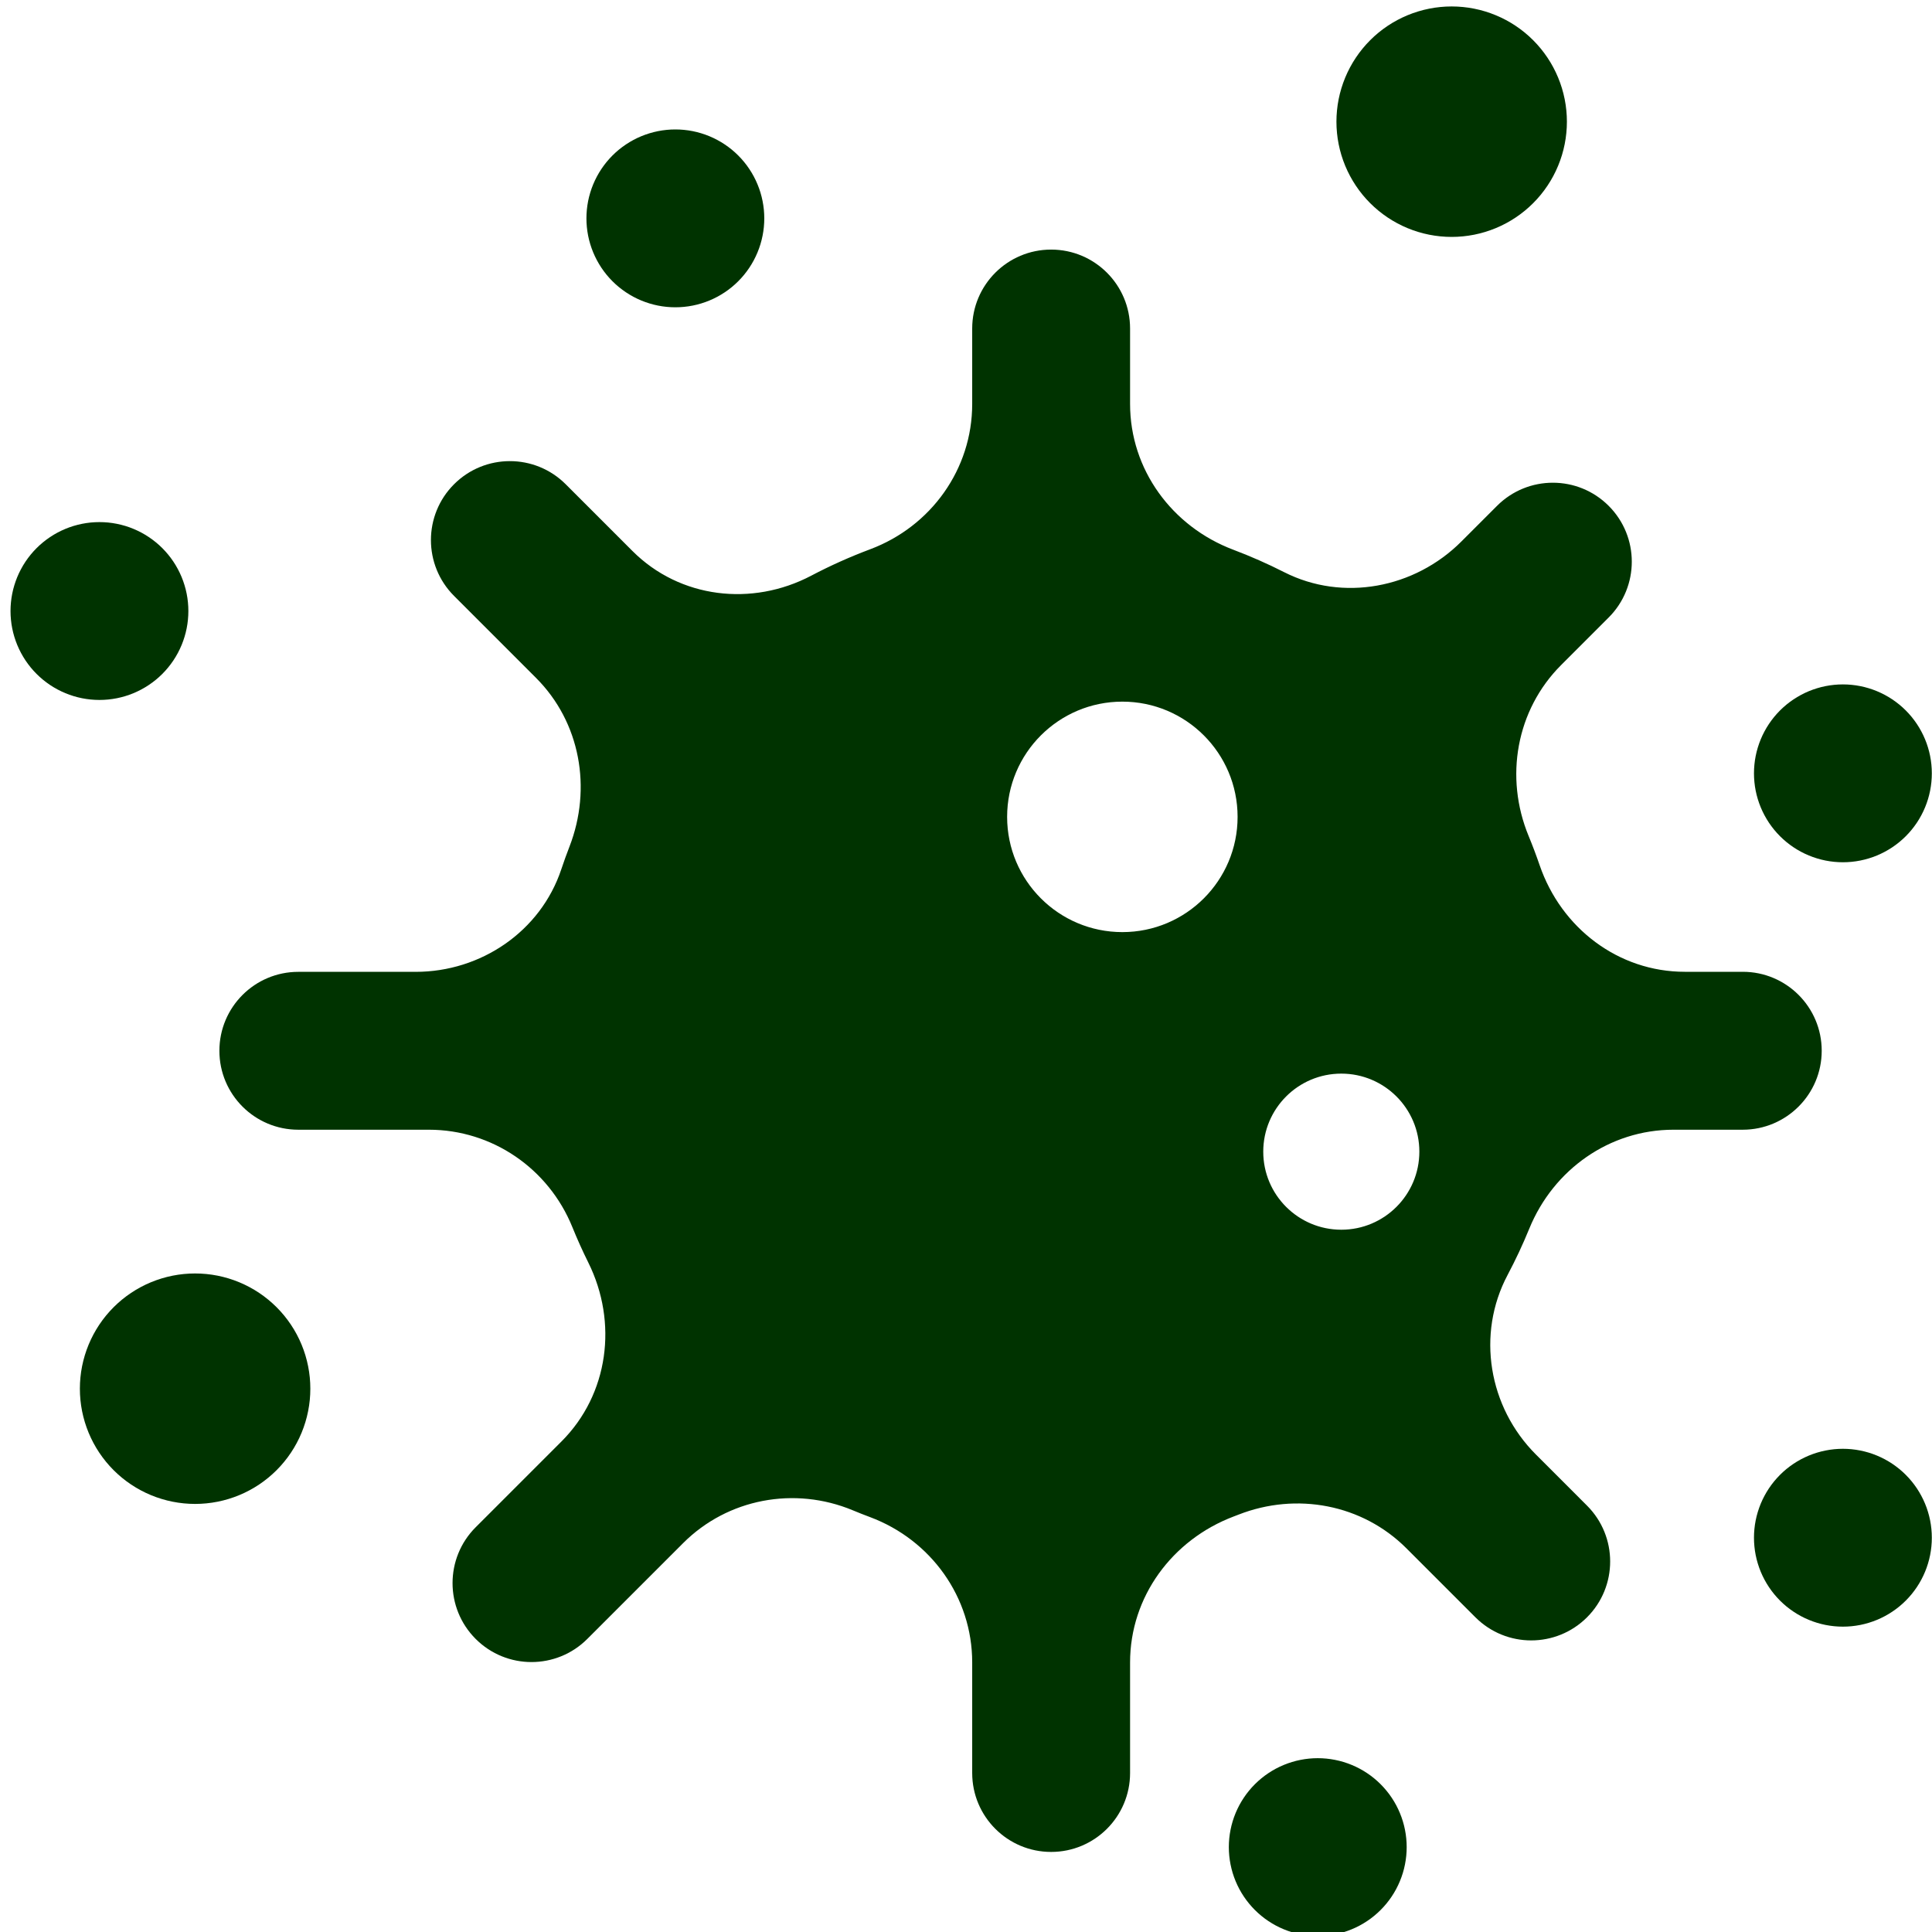
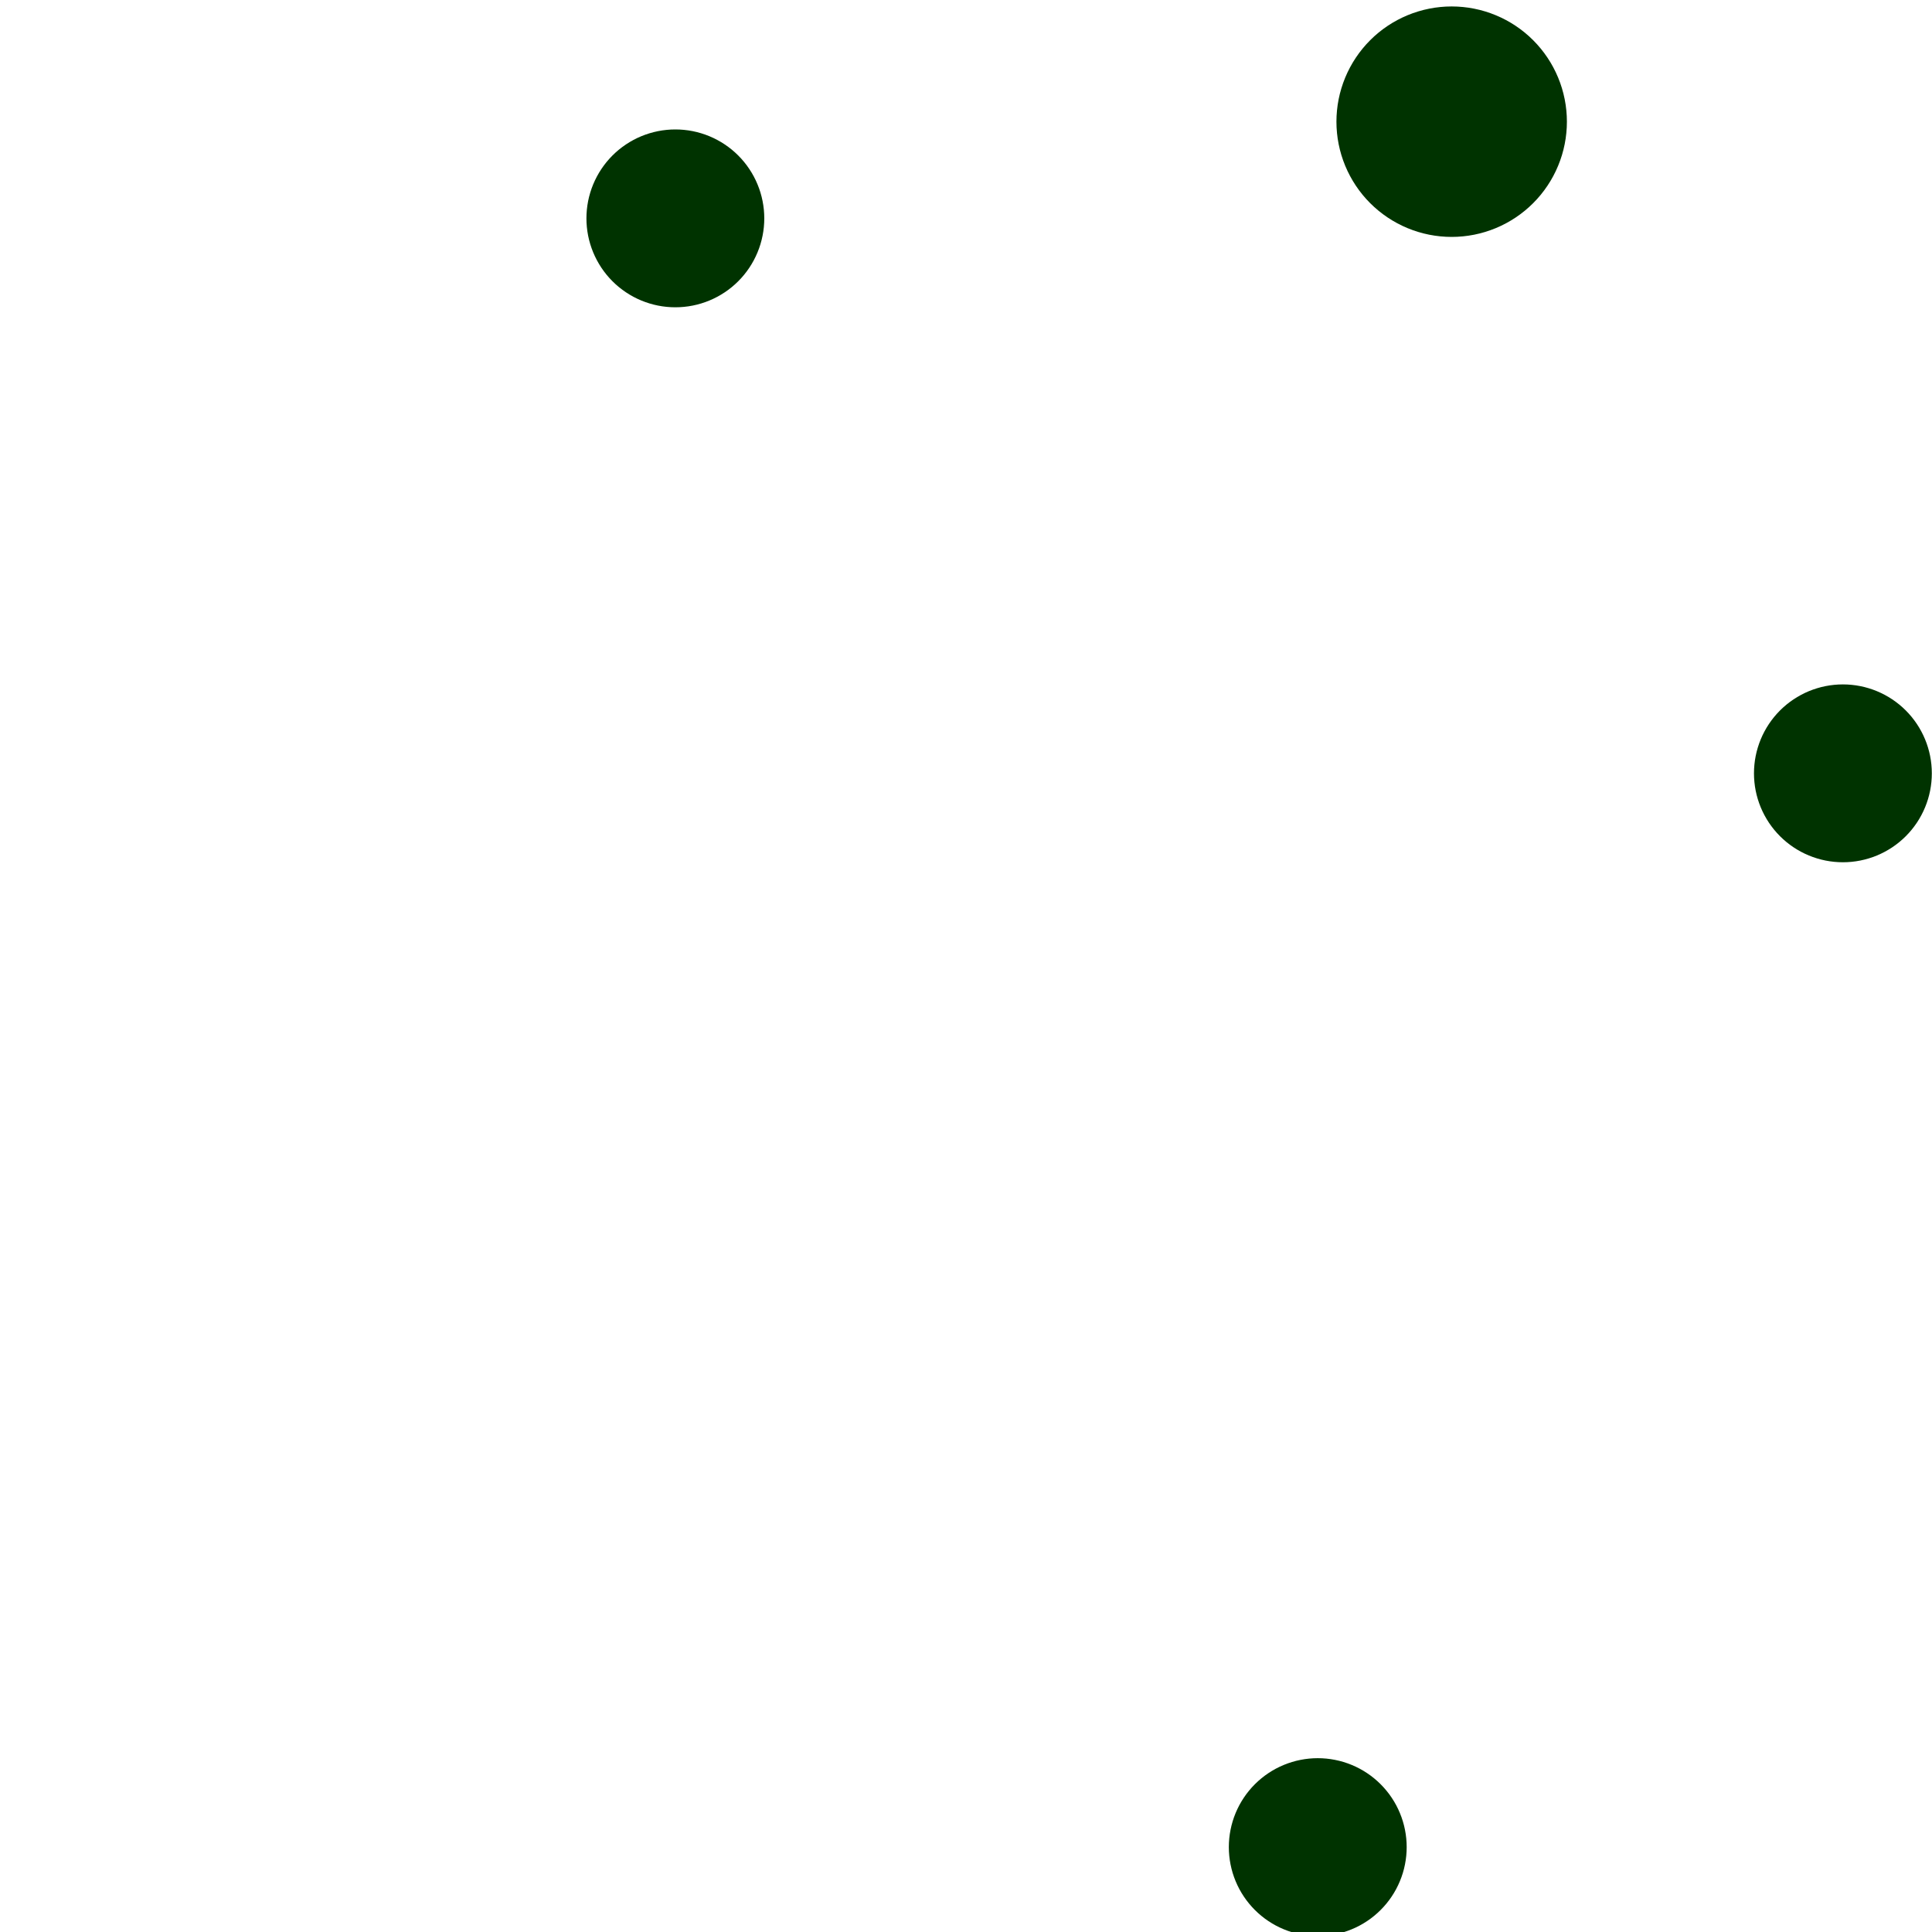
<svg xmlns="http://www.w3.org/2000/svg" width="1080" zoomAndPan="magnify" viewBox="0 0 810 810" height="1080" preserveAspectRatio="xMidYMid meet" version="1.2">
  <defs>
    <clipPath id="188270097c">
      <path d="M 735 286 L 809.918 286 L 809.918 362 L 735 362 Z M 735 286 " />
    </clipPath>
    <clipPath id="0c021ec959">
-       <path d="M 4.418 218 L 79 218 L 79 294 L 4.418 294 Z M 4.418 218 " />
-     </clipPath>
+       </clipPath>
    <clipPath id="b649e8a204">
-       <path d="M 735 607 L 809.918 607 L 809.918 682 L 735 682 Z M 735 607 " />
-     </clipPath>
+       </clipPath>
  </defs>
  <g id="7acee762e5">
    <path style=" stroke:none;fill-rule:nonzero;fill:#003300;fill-opacity:1;" d="M 320.43 91.551 C 320.43 92.773 320.367 93.988 320.25 95.207 C 320.129 96.422 319.949 97.625 319.711 98.824 C 319.473 100.023 319.176 101.203 318.824 102.375 C 318.469 103.543 318.059 104.691 317.59 105.816 C 317.121 106.945 316.602 108.047 316.027 109.125 C 315.449 110.203 314.824 111.25 314.145 112.266 C 313.465 113.277 312.738 114.258 311.965 115.203 C 311.191 116.145 310.371 117.051 309.508 117.914 C 308.645 118.777 307.742 119.598 306.797 120.371 C 305.852 121.145 304.875 121.871 303.859 122.551 C 302.844 123.227 301.797 123.855 300.719 124.43 C 299.645 125.008 298.539 125.527 297.414 125.996 C 296.285 126.461 295.137 126.875 293.969 127.227 C 292.801 127.582 291.617 127.879 290.418 128.117 C 289.223 128.355 288.016 128.535 286.801 128.652 C 285.586 128.773 284.367 128.832 283.145 128.832 C 281.926 128.832 280.707 128.773 279.492 128.652 C 278.277 128.535 277.07 128.355 275.871 128.117 C 274.676 127.879 273.492 127.582 272.324 127.227 C 271.156 126.875 270.008 126.461 268.879 125.996 C 267.75 125.527 266.648 125.008 265.57 124.43 C 264.492 123.855 263.449 123.227 262.434 122.551 C 261.418 121.871 260.438 121.145 259.492 120.371 C 258.551 119.598 257.645 118.777 256.781 117.914 C 255.918 117.051 255.102 116.145 254.324 115.203 C 253.551 114.258 252.824 113.277 252.145 112.266 C 251.469 111.25 250.84 110.203 250.266 109.125 C 249.691 108.047 249.168 106.945 248.699 105.816 C 248.234 104.691 247.824 103.543 247.469 102.375 C 247.113 101.203 246.816 100.023 246.578 98.824 C 246.34 97.625 246.164 96.422 246.043 95.207 C 245.922 93.988 245.863 92.773 245.863 91.551 C 245.863 90.328 245.922 89.113 246.043 87.898 C 246.164 86.68 246.34 85.477 246.578 84.277 C 246.816 83.078 247.113 81.898 247.469 80.727 C 247.824 79.559 248.234 78.41 248.699 77.285 C 249.168 76.156 249.691 75.055 250.266 73.977 C 250.84 72.898 251.469 71.852 252.145 70.84 C 252.824 69.824 253.551 68.844 254.324 67.898 C 255.102 66.957 255.918 66.051 256.781 65.188 C 257.645 64.324 258.551 63.508 259.492 62.73 C 260.438 61.957 261.418 61.23 262.434 60.551 C 263.449 59.875 264.492 59.246 265.57 58.672 C 266.648 58.094 267.75 57.574 268.879 57.105 C 270.008 56.641 271.156 56.227 272.324 55.875 C 273.492 55.52 274.676 55.223 275.871 54.984 C 277.07 54.746 278.277 54.566 279.492 54.449 C 280.707 54.328 281.926 54.27 283.145 54.27 C 284.367 54.27 285.586 54.328 286.801 54.449 C 288.016 54.566 289.223 54.746 290.418 54.984 C 291.617 55.223 292.801 55.52 293.969 55.875 C 295.137 56.227 296.285 56.641 297.414 57.105 C 298.539 57.574 299.645 58.094 300.719 58.672 C 301.797 59.246 302.844 59.875 303.859 60.551 C 304.875 61.23 305.852 61.957 306.797 62.73 C 307.742 63.508 308.645 64.324 309.508 65.188 C 310.371 66.051 311.191 66.957 311.965 67.898 C 312.738 68.844 313.465 69.824 314.145 70.84 C 314.824 71.852 315.449 72.898 316.027 73.977 C 316.602 75.055 317.121 76.156 317.59 77.285 C 318.059 78.41 318.469 79.559 318.824 80.727 C 319.176 81.898 319.473 83.078 319.711 84.277 C 319.949 85.477 320.129 86.68 320.25 87.898 C 320.367 89.113 320.43 90.328 320.43 91.551 Z M 320.43 91.551 " />
    <g clip-rule="nonzero" clip-path="url(#188270097c)">
      <path style=" stroke:none;fill-rule:nonzero;fill:#003300;fill-opacity:1;" d="M 809.926 324.223 C 809.926 325.445 809.867 326.66 809.746 327.879 C 809.629 329.094 809.449 330.297 809.211 331.496 C 808.973 332.695 808.676 333.875 808.32 335.047 C 807.969 336.215 807.559 337.363 807.09 338.488 C 806.621 339.617 806.102 340.723 805.523 341.797 C 804.949 342.875 804.324 343.922 803.645 344.938 C 802.965 345.949 802.238 346.93 801.465 347.875 C 800.691 348.82 799.871 349.723 799.008 350.586 C 798.145 351.449 797.242 352.27 796.297 353.043 C 795.352 353.816 794.375 354.543 793.359 355.223 C 792.344 355.898 791.297 356.527 790.219 357.102 C 789.145 357.68 788.039 358.199 786.914 358.668 C 785.785 359.133 784.637 359.547 783.469 359.898 C 782.301 360.254 781.117 360.551 779.918 360.789 C 778.723 361.027 777.516 361.207 776.301 361.324 C 775.086 361.445 773.867 361.504 772.645 361.504 C 771.426 361.504 770.207 361.445 768.992 361.324 C 767.777 361.207 766.57 361.027 765.371 360.789 C 764.176 360.551 762.992 360.254 761.824 359.898 C 760.652 359.547 759.504 359.133 758.379 358.668 C 757.25 358.199 756.148 357.68 755.07 357.102 C 753.992 356.527 752.945 355.898 751.934 355.223 C 750.918 354.543 749.938 353.816 748.992 353.043 C 748.051 352.27 747.145 351.449 746.281 350.586 C 745.418 349.723 744.602 348.82 743.824 347.875 C 743.051 346.93 742.324 345.949 741.645 344.938 C 740.969 343.922 740.34 342.875 739.766 341.797 C 739.188 340.723 738.668 339.617 738.199 338.488 C 737.734 337.363 737.324 336.215 736.969 335.047 C 736.613 333.875 736.316 332.695 736.078 331.496 C 735.84 330.297 735.66 329.094 735.543 327.879 C 735.422 326.66 735.363 325.445 735.363 324.223 C 735.363 323 735.422 321.785 735.543 320.57 C 735.66 319.352 735.84 318.148 736.078 316.949 C 736.316 315.75 736.613 314.57 736.969 313.398 C 737.324 312.23 737.734 311.082 738.199 309.957 C 738.668 308.828 739.188 307.727 739.766 306.648 C 740.34 305.57 740.969 304.523 741.645 303.512 C 742.324 302.496 743.051 301.516 743.824 300.57 C 744.602 299.629 745.418 298.723 746.281 297.859 C 747.145 296.996 748.051 296.18 748.992 295.402 C 749.938 294.629 750.918 293.902 751.934 293.223 C 752.949 292.547 753.992 291.918 755.07 291.344 C 756.148 290.766 757.25 290.246 758.379 289.777 C 759.504 289.312 760.652 288.902 761.824 288.547 C 762.992 288.191 764.176 287.895 765.371 287.656 C 766.57 287.418 767.777 287.238 768.992 287.121 C 770.207 287 771.426 286.941 772.645 286.941 C 773.867 286.941 775.086 287 776.301 287.121 C 777.516 287.238 778.723 287.418 779.918 287.656 C 781.117 287.895 782.301 288.191 783.469 288.547 C 784.637 288.902 785.785 289.312 786.914 289.777 C 788.039 290.246 789.145 290.766 790.219 291.344 C 791.297 291.918 792.344 292.547 793.359 293.223 C 794.375 293.902 795.352 294.629 796.297 295.402 C 797.242 296.18 798.145 296.996 799.008 297.859 C 799.871 298.723 800.691 299.629 801.465 300.57 C 802.238 301.516 802.965 302.496 803.645 303.512 C 804.324 304.523 804.949 305.57 805.523 306.648 C 806.102 307.727 806.621 308.828 807.09 309.957 C 807.559 311.082 807.969 312.23 808.32 313.398 C 808.676 314.57 808.973 315.75 809.211 316.949 C 809.449 318.148 809.629 319.352 809.746 320.57 C 809.867 321.785 809.926 323 809.926 324.223 Z M 809.926 324.223 " />
    </g>
    <path style=" stroke:none;fill-rule:nonzero;fill:#003300;fill-opacity:1;" d="M 589.758 774.406 C 589.758 775.629 589.699 776.848 589.578 778.062 C 589.457 779.277 589.281 780.484 589.039 781.68 C 588.805 782.879 588.508 784.062 588.152 785.23 C 587.797 786.398 587.387 787.547 586.918 788.676 C 586.453 789.805 585.93 790.906 585.355 791.984 C 584.781 793.059 584.152 794.105 583.473 795.121 C 582.797 796.137 582.07 797.117 581.293 798.059 C 580.52 799.004 579.699 799.906 578.836 800.77 C 577.973 801.633 577.07 802.453 576.125 803.227 C 575.184 804.004 574.203 804.73 573.188 805.406 C 572.172 806.086 571.125 806.711 570.051 807.289 C 568.973 807.863 567.871 808.387 566.742 808.852 C 565.613 809.32 564.465 809.73 563.297 810.086 C 562.129 810.438 560.945 810.734 559.75 810.973 C 558.551 811.211 557.344 811.391 556.129 811.512 C 554.914 811.629 553.695 811.691 552.477 811.691 C 551.254 811.691 550.035 811.629 548.82 811.512 C 547.605 811.391 546.398 811.211 545.203 810.973 C 544.004 810.734 542.82 810.438 541.652 810.086 C 540.484 809.73 539.336 809.32 538.207 808.852 C 537.078 808.387 535.977 807.863 534.898 807.289 C 533.824 806.711 532.777 806.086 531.762 805.406 C 530.746 804.73 529.766 804.004 528.824 803.227 C 527.879 802.453 526.977 801.633 526.113 800.77 C 525.25 799.906 524.43 799.004 523.656 798.059 C 522.879 797.117 522.156 796.137 521.477 795.121 C 520.797 794.105 520.172 793.059 519.594 791.984 C 519.02 790.906 518.496 789.805 518.031 788.676 C 517.562 787.547 517.152 786.398 516.797 785.23 C 516.445 784.062 516.148 782.879 515.91 781.68 C 515.672 780.484 515.492 779.277 515.371 778.062 C 515.254 776.848 515.191 775.629 515.191 774.406 C 515.191 773.188 515.254 771.969 515.371 770.754 C 515.492 769.539 515.672 768.332 515.91 767.133 C 516.148 765.938 516.445 764.754 516.797 763.586 C 517.152 762.418 517.562 761.27 518.031 760.141 C 518.496 759.012 519.02 757.91 519.594 756.832 C 520.172 755.758 520.797 754.711 521.477 753.695 C 522.156 752.68 522.879 751.699 523.656 750.758 C 524.43 749.812 525.25 748.91 526.113 748.047 C 526.977 747.184 527.879 746.363 528.824 745.59 C 529.766 744.812 530.746 744.086 531.762 743.41 C 532.777 742.73 533.824 742.102 534.898 741.527 C 535.977 740.953 537.078 740.43 538.207 739.965 C 539.336 739.496 540.484 739.086 541.652 738.73 C 542.82 738.375 544.004 738.082 545.203 737.844 C 546.398 737.605 547.605 737.426 548.82 737.305 C 550.035 737.184 551.254 737.125 552.477 737.125 C 553.695 737.125 554.914 737.184 556.129 737.305 C 557.344 737.426 558.551 737.605 559.75 737.844 C 560.945 738.082 562.129 738.375 563.297 738.73 C 564.465 739.086 565.613 739.496 566.742 739.965 C 567.871 740.43 568.973 740.953 570.051 741.527 C 571.125 742.102 572.172 742.73 573.188 743.41 C 574.203 744.086 575.184 744.812 576.125 745.59 C 577.07 746.363 577.973 747.184 578.836 748.047 C 579.699 748.91 580.52 749.812 581.293 750.758 C 582.07 751.699 582.797 752.68 583.473 753.695 C 584.152 754.711 584.781 755.758 585.355 756.832 C 585.93 757.91 586.453 759.012 586.918 760.141 C 587.387 761.27 587.797 762.418 588.152 763.586 C 588.508 764.754 588.805 765.938 589.039 767.133 C 589.281 768.332 589.457 769.539 589.578 770.754 C 589.699 771.969 589.758 773.188 589.758 774.406 Z M 589.758 774.406 " />
    <g clip-rule="nonzero" clip-path="url(#0c021ec959)">
-       <path style=" stroke:none;fill-rule:nonzero;fill:#003300;fill-opacity:1;" d="M 78.973 256.176 C 78.973 257.395 78.914 258.613 78.793 259.828 C 78.676 261.043 78.496 262.25 78.258 263.449 C 78.02 264.645 77.723 265.828 77.367 266.996 C 77.016 268.164 76.602 269.312 76.137 270.441 C 75.668 271.57 75.148 272.672 74.57 273.75 C 73.996 274.828 73.367 275.871 72.691 276.887 C 72.012 277.902 71.285 278.883 70.512 279.828 C 69.734 280.77 68.918 281.676 68.055 282.539 C 67.191 283.402 66.285 284.219 65.344 284.996 C 64.398 285.77 63.418 286.496 62.402 287.176 C 61.391 287.852 60.344 288.48 59.266 289.055 C 58.188 289.629 57.086 290.152 55.957 290.621 C 54.832 291.086 53.684 291.496 52.516 291.852 C 51.344 292.207 50.164 292.504 48.965 292.742 C 47.766 292.98 46.562 293.156 45.344 293.277 C 44.129 293.398 42.914 293.457 41.691 293.457 C 40.469 293.457 39.254 293.398 38.035 293.277 C 36.82 293.156 35.617 292.98 34.418 292.742 C 33.219 292.504 32.039 292.207 30.867 291.852 C 29.699 291.496 28.551 291.086 27.426 290.621 C 26.297 290.152 25.191 289.629 24.117 289.055 C 23.039 288.48 21.992 287.852 20.977 287.176 C 19.965 286.496 18.984 285.77 18.039 284.996 C 17.094 284.219 16.191 283.402 15.328 282.539 C 14.465 281.676 13.645 280.77 12.871 279.828 C 12.098 278.883 11.371 277.902 10.691 276.887 C 10.016 275.871 9.387 274.828 8.812 273.75 C 8.234 272.672 7.715 271.57 7.246 270.441 C 6.781 269.312 6.367 268.164 6.016 266.996 C 5.66 265.828 5.363 264.645 5.125 263.449 C 4.887 262.25 4.707 261.043 4.59 259.828 C 4.469 258.613 4.41 257.395 4.41 256.176 C 4.41 254.953 4.469 253.734 4.59 252.52 C 4.707 251.305 4.887 250.098 5.125 248.902 C 5.363 247.703 5.66 246.52 6.016 245.352 C 6.367 244.184 6.781 243.035 7.246 241.906 C 7.715 240.781 8.234 239.676 8.812 238.602 C 9.387 237.523 10.016 236.477 10.691 235.461 C 11.371 234.445 12.098 233.469 12.871 232.523 C 13.645 231.578 14.465 230.676 15.328 229.812 C 16.191 228.949 17.094 228.129 18.039 227.355 C 18.984 226.582 19.965 225.855 20.977 225.176 C 21.992 224.496 23.039 223.871 24.117 223.293 C 25.191 222.719 26.297 222.199 27.426 221.73 C 28.551 221.262 29.699 220.852 30.867 220.496 C 32.039 220.145 33.219 219.848 34.418 219.609 C 35.617 219.371 36.82 219.191 38.035 219.07 C 39.254 218.953 40.469 218.895 41.691 218.895 C 42.914 218.895 44.129 218.953 45.344 219.07 C 46.562 219.191 47.766 219.371 48.965 219.609 C 50.164 219.848 51.344 220.145 52.516 220.496 C 53.684 220.852 54.832 221.262 55.957 221.73 C 57.086 222.199 58.188 222.719 59.266 223.293 C 60.344 223.871 61.391 224.496 62.402 225.176 C 63.418 225.855 64.398 226.582 65.344 227.355 C 66.285 228.129 67.191 228.949 68.055 229.812 C 68.918 230.676 69.734 231.578 70.512 232.523 C 71.285 233.469 72.012 234.445 72.691 235.461 C 73.367 236.477 73.996 237.523 74.57 238.602 C 75.148 239.676 75.668 240.781 76.137 241.906 C 76.602 243.035 77.016 244.184 77.367 245.352 C 77.723 246.52 78.02 247.703 78.258 248.902 C 78.496 250.098 78.676 251.305 78.793 252.52 C 78.914 253.734 78.973 254.953 78.973 256.176 Z M 78.973 256.176 " />
-     </g>
+       </g>
    <g clip-rule="nonzero" clip-path="url(#b649e8a204)">
      <path style=" stroke:none;fill-rule:nonzero;fill:#003300;fill-opacity:1;" d="M 809.926 644.699 C 809.926 645.918 809.867 647.137 809.746 648.352 C 809.629 649.566 809.449 650.773 809.211 651.973 C 808.973 653.168 808.676 654.352 808.32 655.52 C 807.969 656.688 807.559 657.836 807.09 658.965 C 806.621 660.094 806.102 661.195 805.523 662.273 C 804.949 663.352 804.324 664.395 803.645 665.41 C 802.965 666.426 802.238 667.406 801.465 668.352 C 800.691 669.293 799.871 670.195 799.008 671.062 C 798.145 671.926 797.242 672.742 796.297 673.52 C 795.352 674.293 794.375 675.02 793.359 675.695 C 792.344 676.375 791.297 677.004 790.219 677.578 C 789.145 678.152 788.039 678.676 786.914 679.141 C 785.785 679.609 784.637 680.02 783.469 680.375 C 782.301 680.73 781.117 681.027 779.918 681.266 C 778.723 681.504 777.516 681.68 776.301 681.801 C 775.086 681.922 773.867 681.98 772.645 681.98 C 771.426 681.98 770.207 681.922 768.992 681.801 C 767.777 681.68 766.57 681.504 765.371 681.266 C 764.176 681.027 762.992 680.73 761.824 680.375 C 760.652 680.02 759.504 679.609 758.379 679.141 C 757.25 678.676 756.148 678.152 755.07 677.578 C 753.992 677.004 752.945 676.375 751.934 675.695 C 750.918 675.02 749.938 674.293 748.992 673.52 C 748.051 672.742 747.145 671.926 746.281 671.062 C 745.418 670.195 744.602 669.293 743.824 668.352 C 743.051 667.406 742.324 666.426 741.645 665.41 C 740.969 664.395 740.34 663.352 739.766 662.273 C 739.188 661.195 738.668 660.094 738.199 658.965 C 737.734 657.836 737.324 656.688 736.969 655.52 C 736.613 654.352 736.316 653.168 736.078 651.973 C 735.84 650.773 735.66 649.566 735.543 648.352 C 735.422 647.137 735.363 645.918 735.363 644.699 C 735.363 643.477 735.422 642.258 735.543 641.043 C 735.66 639.828 735.84 638.621 736.078 637.426 C 736.316 636.227 736.613 635.043 736.969 633.875 C 737.324 632.707 737.734 631.559 738.199 630.43 C 738.668 629.301 739.188 628.199 739.766 627.125 C 740.34 626.047 740.969 625 741.645 623.984 C 742.324 622.969 743.051 621.992 743.824 621.047 C 744.602 620.102 745.418 619.199 746.281 618.336 C 747.145 617.473 748.051 616.652 748.992 615.879 C 749.938 615.105 750.918 614.379 751.934 613.699 C 752.949 613.02 753.992 612.395 755.07 611.816 C 756.148 611.242 757.25 610.723 758.379 610.254 C 759.504 609.785 760.652 609.375 761.824 609.02 C 762.992 608.668 764.176 608.371 765.371 608.133 C 766.57 607.895 767.777 607.715 768.992 607.594 C 770.207 607.477 771.426 607.414 772.645 607.414 C 773.867 607.414 775.086 607.477 776.301 607.594 C 777.516 607.715 778.723 607.895 779.918 608.133 C 781.117 608.371 782.301 608.668 783.469 609.02 C 784.637 609.375 785.785 609.785 786.914 610.254 C 788.039 610.723 789.145 611.242 790.219 611.816 C 791.297 612.395 792.344 613.02 793.359 613.699 C 794.375 614.379 795.352 615.105 796.297 615.879 C 797.242 616.652 798.145 617.473 799.008 618.336 C 799.871 619.199 800.691 620.102 801.465 621.047 C 802.238 621.992 802.965 622.969 803.645 623.984 C 804.324 625 804.949 626.047 805.523 627.125 C 806.102 628.199 806.621 629.301 807.09 630.43 C 807.559 631.559 807.969 632.707 808.32 633.875 C 808.676 635.043 808.973 636.227 809.211 637.426 C 809.449 638.621 809.629 639.828 809.746 641.043 C 809.867 642.258 809.926 643.477 809.926 644.699 Z M 809.926 644.699 " />
    </g>
    <path style=" stroke:none;fill-rule:nonzero;fill:#003300;fill-opacity:1;" d="M 656.93 51.016 C 656.93 52.598 656.852 54.176 656.695 55.75 C 656.543 57.324 656.309 58.887 656 60.441 C 655.691 61.992 655.309 63.523 654.848 65.039 C 654.391 66.555 653.855 68.039 653.25 69.504 C 652.645 70.965 651.969 72.395 651.223 73.789 C 650.48 75.184 649.668 76.539 648.785 77.855 C 647.906 79.172 646.965 80.441 645.961 81.664 C 644.961 82.887 643.898 84.059 642.777 85.176 C 641.66 86.297 640.488 87.355 639.266 88.359 C 638.043 89.363 636.773 90.305 635.457 91.184 C 634.141 92.062 632.785 92.875 631.391 93.621 C 629.996 94.367 628.566 95.043 627.105 95.648 C 625.645 96.254 624.156 96.785 622.641 97.246 C 621.129 97.707 619.594 98.09 618.043 98.398 C 616.492 98.707 614.93 98.938 613.352 99.094 C 611.777 99.25 610.199 99.328 608.617 99.328 C 607.035 99.328 605.457 99.25 603.883 99.094 C 602.309 98.938 600.746 98.707 599.191 98.398 C 597.641 98.09 596.109 97.707 594.594 97.246 C 593.078 96.785 591.59 96.254 590.129 95.648 C 588.668 95.043 587.238 94.367 585.844 93.621 C 584.449 92.875 583.094 92.062 581.777 91.184 C 580.461 90.305 579.191 89.363 577.969 88.359 C 576.746 87.355 575.574 86.297 574.457 85.176 C 573.336 84.059 572.277 82.887 571.273 81.664 C 570.27 80.441 569.328 79.172 568.449 77.855 C 567.57 76.539 566.758 75.184 566.012 73.789 C 565.266 72.395 564.59 70.965 563.984 69.504 C 563.379 68.039 562.848 66.555 562.387 65.039 C 561.926 63.523 561.543 61.992 561.234 60.441 C 560.926 58.887 560.695 57.324 560.539 55.75 C 560.383 54.176 560.305 52.598 560.305 51.016 C 560.305 49.434 560.383 47.855 560.539 46.281 C 560.695 44.703 560.926 43.141 561.234 41.59 C 561.543 40.039 561.926 38.504 562.387 36.992 C 562.848 35.477 563.379 33.988 563.984 32.527 C 564.59 31.066 565.266 29.637 566.012 28.242 C 566.758 26.844 567.57 25.488 568.449 24.176 C 569.328 22.859 570.27 21.59 571.273 20.367 C 572.277 19.145 573.336 17.973 574.457 16.855 C 575.574 15.734 576.746 14.672 577.969 13.668 C 579.191 12.664 580.461 11.723 581.777 10.844 C 583.094 9.965 584.449 9.152 585.844 8.406 C 587.238 7.664 588.668 6.988 590.129 6.383 C 591.59 5.777 593.078 5.242 594.594 4.785 C 596.109 4.324 597.641 3.941 599.191 3.633 C 600.746 3.324 602.309 3.09 603.883 2.938 C 605.457 2.781 607.035 2.703 608.617 2.703 C 610.199 2.703 611.777 2.781 613.352 2.938 C 614.93 3.09 616.492 3.324 618.043 3.633 C 619.594 3.941 621.129 4.324 622.641 4.785 C 624.156 5.242 625.645 5.777 627.105 6.383 C 628.566 6.988 629.996 7.664 631.391 8.406 C 632.785 9.152 634.141 9.965 635.457 10.844 C 636.773 11.723 638.043 12.664 639.266 13.668 C 640.488 14.672 641.66 15.734 642.777 16.855 C 643.898 17.973 644.961 19.145 645.961 20.367 C 646.965 21.59 647.906 22.859 648.785 24.176 C 649.668 25.488 650.48 26.844 651.223 28.242 C 651.969 29.637 652.645 31.066 653.25 32.527 C 653.855 33.988 654.391 35.477 654.848 36.992 C 655.309 38.504 655.691 40.039 656 41.59 C 656.309 43.141 656.543 44.703 656.695 46.281 C 656.852 47.855 656.93 49.434 656.93 51.016 Z M 656.93 51.016 " />
-     <path style=" stroke:none;fill-rule:nonzero;fill:#003300;fill-opacity:1;" d="M 763.762 440.527 C 763.762 422.242 748.938 407.43 730.664 407.43 L 706.367 407.43 C 678.492 407.43 654.543 389.102 645.5 362.734 C 644.082 358.598 642.535 354.504 640.875 350.477 C 630.723 325.883 635.664 297.68 654.477 278.859 L 674.445 258.887 C 687.367 245.965 687.367 225.008 674.445 212.078 C 661.523 199.148 640.559 199.148 627.637 212.078 L 612.645 227.07 C 593.094 246.617 563.047 252.391 538.398 239.887 C 531.5 236.383 524.387 233.242 517.074 230.48 C 491.355 220.766 473.789 196.852 473.789 169.359 L 473.789 137.738 C 473.789 119.453 458.977 104.641 440.691 104.641 C 422.41 104.641 407.598 119.453 407.598 137.738 L 407.598 169.387 C 407.598 196.676 390.367 220.711 364.812 230.285 C 356.312 233.473 348.062 237.176 340.109 241.359 C 315.273 254.422 285.02 250.871 265.18 231.031 L 237.176 203.023 C 224.242 190.094 203.285 190.105 190.363 203.023 C 177.441 215.945 177.441 236.906 190.363 249.836 L 224.738 284.219 C 243.301 302.781 248.242 330.48 238.75 354.961 C 237.527 358.113 236.383 361.289 235.309 364.508 C 226.641 390.461 201.664 407.449 174.301 407.449 L 125.074 407.449 C 106.793 407.449 91.98 422.262 91.98 440.547 C 91.98 458.828 106.793 473.641 125.074 473.641 L 179.82 473.641 C 206.352 473.641 230.004 489.902 239.973 514.496 C 242.012 519.527 244.242 524.48 246.645 529.316 C 259.109 554.434 255.215 584.527 235.395 604.348 L 199.426 640.316 C 186.504 653.238 186.504 674.195 199.426 687.125 C 212.348 700.059 233.312 700.059 246.234 687.125 L 286.398 646.965 C 305.09 628.27 333.152 623.043 357.551 633.203 C 359.938 634.199 362.344 635.152 364.777 636.055 C 390.352 645.629 407.598 669.656 407.598 696.961 L 407.598 743.336 C 407.598 761.617 422.41 776.43 440.691 776.43 C 458.977 776.43 473.789 761.617 473.789 743.336 L 473.789 696.992 C 473.789 669.434 491.457 645.555 517.227 635.793 C 517.914 635.535 518.594 635.273 519.285 635.004 C 543.609 625.492 571.176 630.668 589.637 649.125 L 618.566 678.055 C 631.496 690.988 652.453 690.977 665.375 678.055 C 678.297 665.133 678.297 644.176 665.375 631.246 L 643.941 609.812 C 624.074 589.945 618.902 559.355 632.066 534.539 C 635.41 528.234 638.449 521.746 641.164 515.102 C 651.297 490.312 674.82 473.641 701.605 473.641 L 730.664 473.641 C 748.945 473.621 763.762 458.801 763.762 440.527 Z M 470.555 390.789 C 443.871 390.789 422.242 369.16 422.242 342.477 C 422.242 315.797 443.871 294.164 470.555 294.164 C 497.238 294.164 518.867 315.797 518.867 342.477 C 518.867 369.16 497.238 390.789 470.555 390.789 Z M 562.348 515.566 C 544.281 515.566 529.625 500.922 529.625 482.844 C 529.625 464.773 544.27 450.121 562.348 450.121 C 580.414 450.121 595.07 464.766 595.07 482.844 C 595.062 500.91 580.414 515.566 562.348 515.566 Z M 562.348 515.566 " />
-     <path style=" stroke:none;fill-rule:nonzero;fill:#003300;fill-opacity:1;" d="M 130.109 582.215 C 130.109 583.797 130.031 585.375 129.879 586.953 C 129.723 588.527 129.488 590.09 129.18 591.641 C 128.871 593.191 128.488 594.727 128.031 596.238 C 127.57 597.754 127.039 599.242 126.434 600.703 C 125.828 602.164 125.152 603.594 124.406 604.988 C 123.66 606.387 122.848 607.742 121.969 609.055 C 121.09 610.371 120.148 611.641 119.145 612.863 C 118.141 614.086 117.078 615.258 115.961 616.379 C 114.84 617.496 113.668 618.559 112.445 619.562 C 111.223 620.566 109.953 621.508 108.641 622.387 C 107.324 623.266 105.969 624.078 104.57 624.824 C 103.176 625.57 101.75 626.246 100.285 626.852 C 98.824 627.457 97.336 627.988 95.824 628.445 C 94.309 628.906 92.773 629.289 91.223 629.598 C 89.672 629.906 88.109 630.141 86.535 630.293 C 84.961 630.449 83.379 630.527 81.797 630.527 C 80.215 630.527 78.637 630.449 77.062 630.293 C 75.488 630.141 73.926 629.906 72.375 629.598 C 70.82 629.289 69.289 628.906 67.773 628.445 C 66.262 627.988 64.773 627.457 63.309 626.852 C 61.848 626.246 60.422 625.57 59.023 624.824 C 57.629 624.078 56.273 623.266 54.957 622.387 C 53.641 621.508 52.375 620.566 51.148 619.562 C 49.926 618.559 48.758 617.496 47.637 616.379 C 46.52 615.258 45.457 614.086 44.453 612.863 C 43.449 611.641 42.508 610.371 41.629 609.055 C 40.75 607.742 39.938 606.387 39.191 604.988 C 38.445 603.594 37.77 602.164 37.164 600.703 C 36.559 599.242 36.027 597.754 35.566 596.238 C 35.109 594.727 34.723 593.191 34.414 591.641 C 34.105 590.09 33.875 588.527 33.719 586.953 C 33.566 585.375 33.488 583.797 33.488 582.215 C 33.488 580.633 33.566 579.055 33.719 577.48 C 33.875 575.906 34.105 574.344 34.414 572.789 C 34.723 571.238 35.109 569.707 35.566 568.191 C 36.027 566.68 36.559 565.191 37.164 563.727 C 37.77 562.266 38.445 560.836 39.191 559.441 C 39.938 558.047 40.75 556.691 41.629 555.375 C 42.508 554.059 43.449 552.789 44.453 551.566 C 45.457 550.344 46.52 549.172 47.637 548.055 C 48.758 546.938 49.926 545.875 51.148 544.871 C 52.375 543.867 53.641 542.926 54.957 542.047 C 56.273 541.168 57.629 540.355 59.023 539.609 C 60.422 538.863 61.848 538.188 63.309 537.582 C 64.773 536.977 66.262 536.445 67.773 535.984 C 69.289 535.527 70.82 535.141 72.375 534.832 C 73.926 534.523 75.488 534.293 77.062 534.137 C 78.637 533.98 80.215 533.906 81.797 533.906 C 83.379 533.906 84.961 533.98 86.535 534.137 C 88.109 534.293 89.672 534.523 91.223 534.832 C 92.773 535.141 94.309 535.527 95.824 535.984 C 97.336 536.445 98.824 536.977 100.285 537.582 C 101.75 538.188 103.176 538.863 104.57 539.609 C 105.969 540.355 107.324 541.168 108.641 542.047 C 109.953 542.926 111.223 543.867 112.445 544.871 C 113.668 545.875 114.84 546.938 115.961 548.055 C 117.078 549.172 118.141 550.344 119.145 551.566 C 120.148 552.789 121.09 554.059 121.969 555.375 C 122.848 556.691 123.66 558.047 124.406 559.441 C 125.152 560.836 125.828 562.266 126.434 563.727 C 127.039 565.191 127.57 566.68 128.031 568.191 C 128.488 569.707 128.871 571.238 129.18 572.789 C 129.488 574.344 129.723 575.906 129.879 577.48 C 130.031 579.055 130.109 580.633 130.109 582.215 Z M 130.109 582.215 " />
  </g>
</svg>